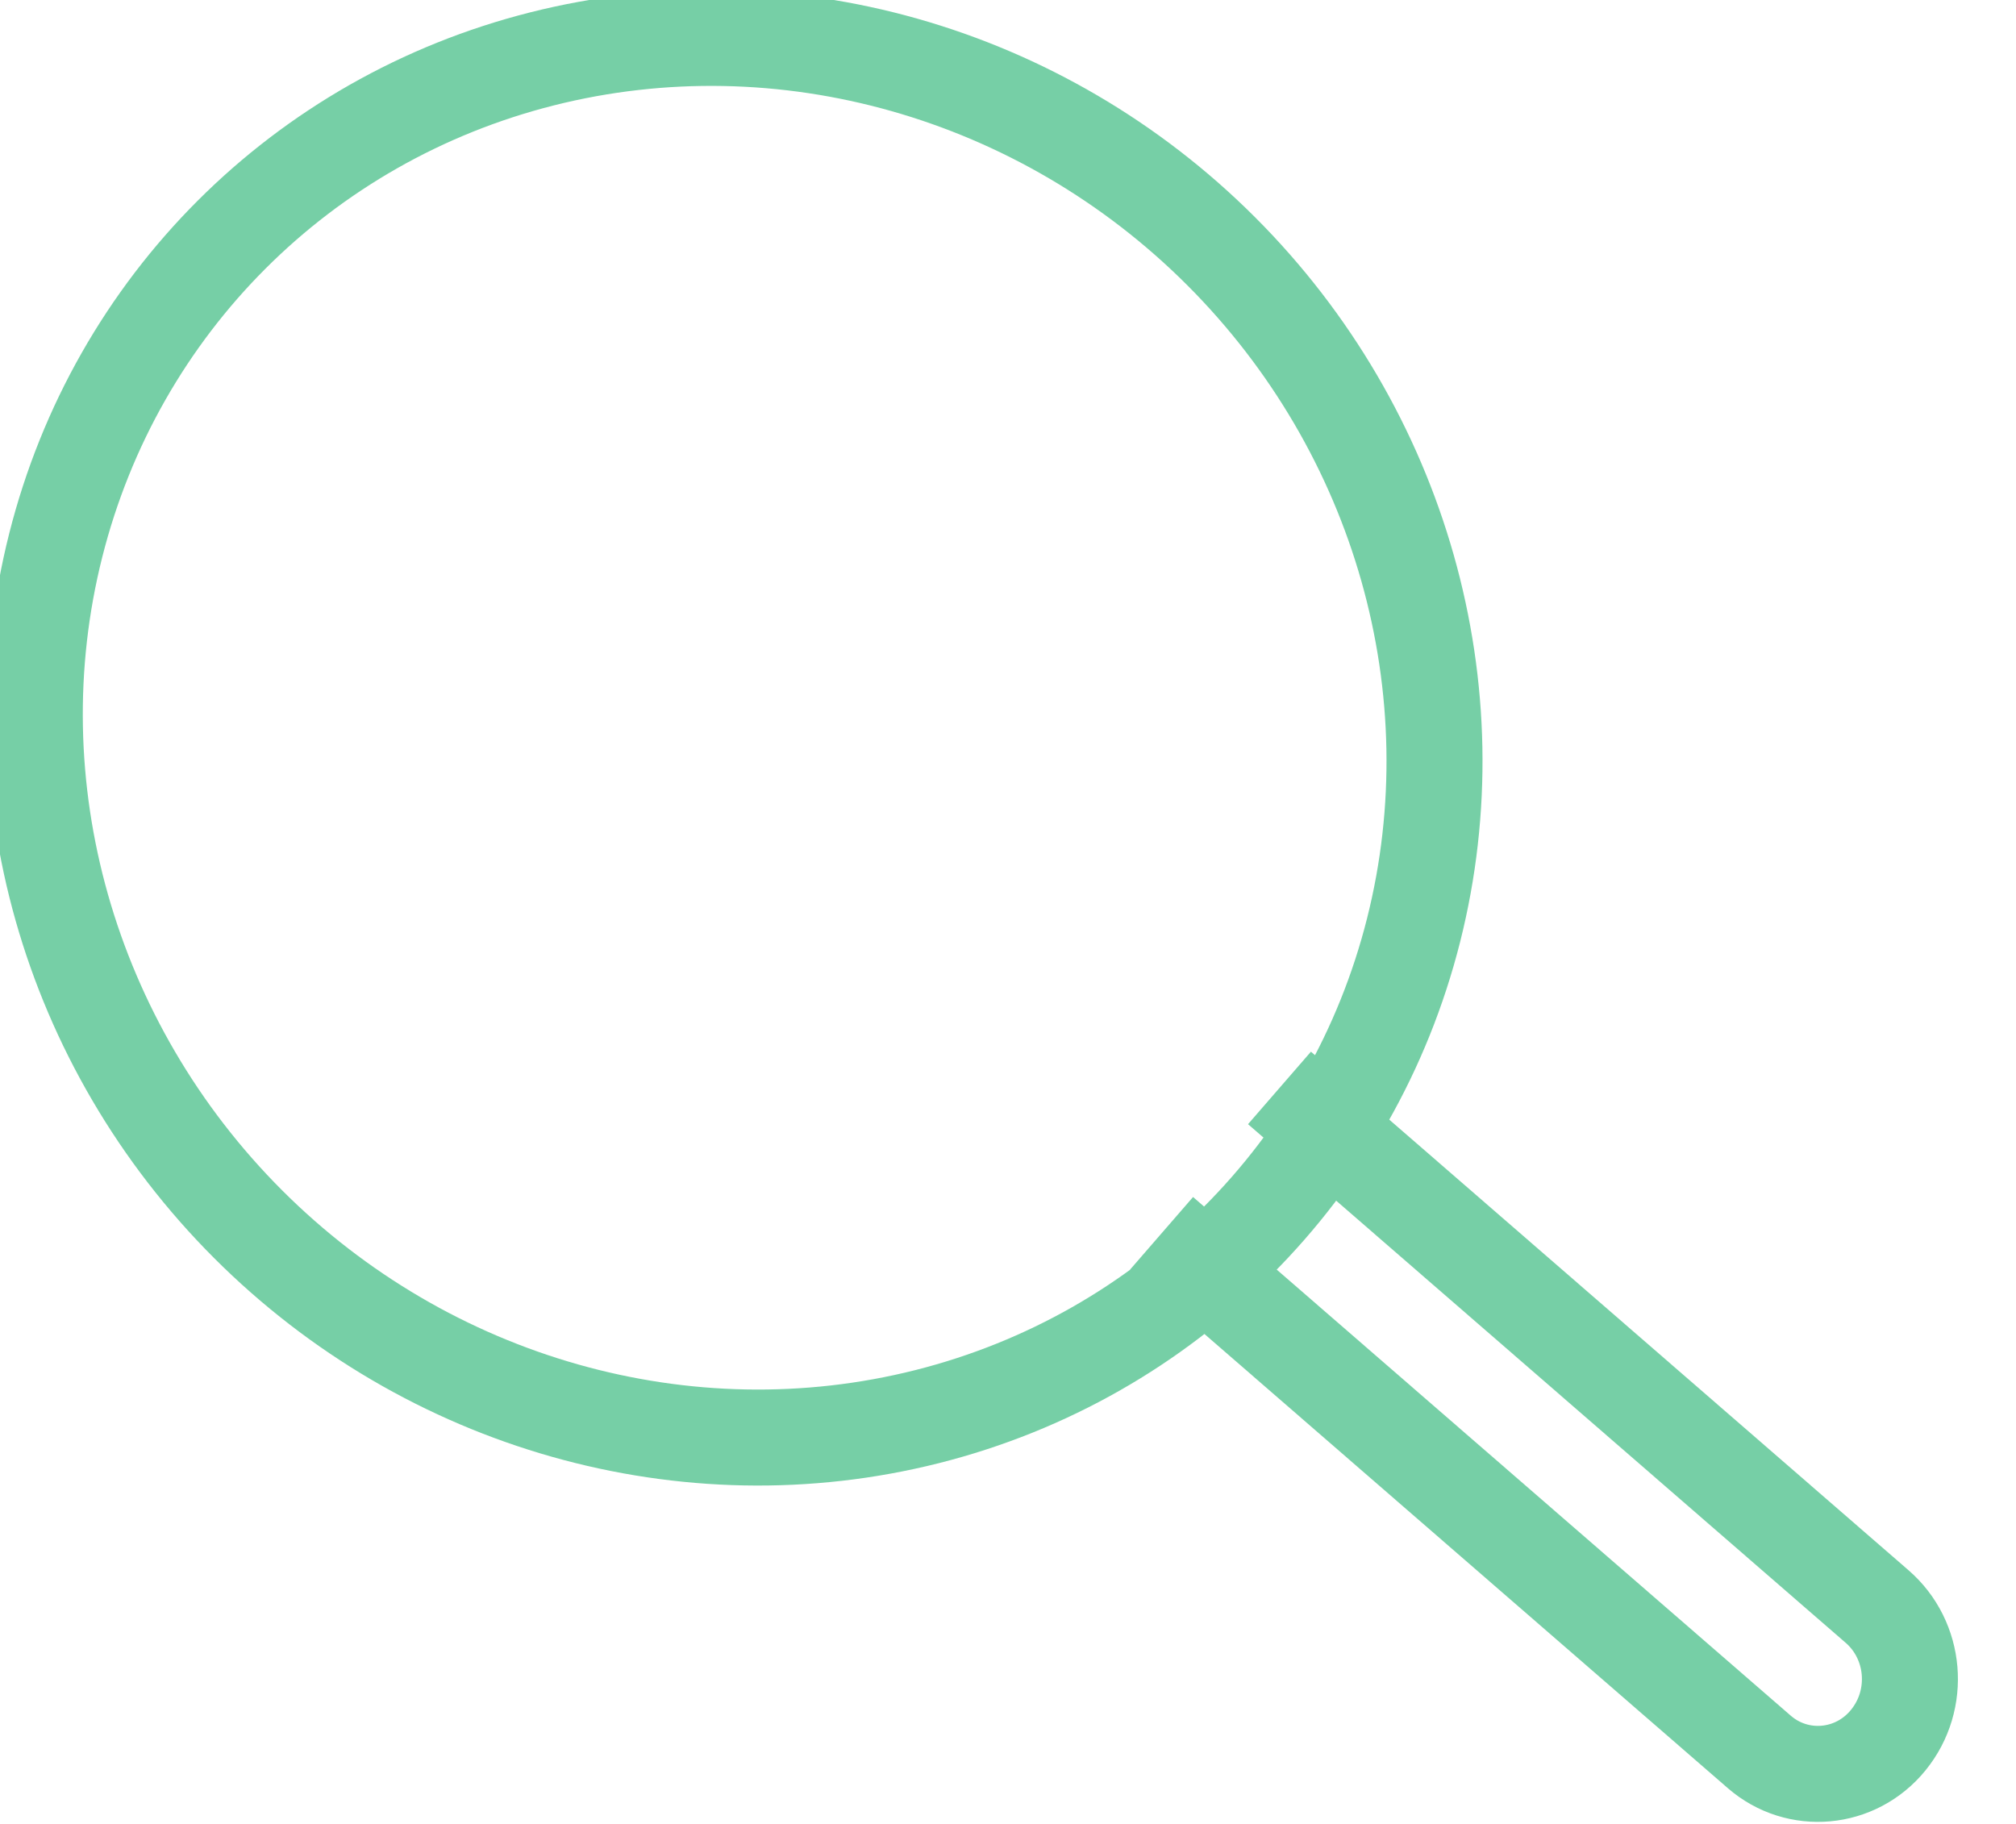
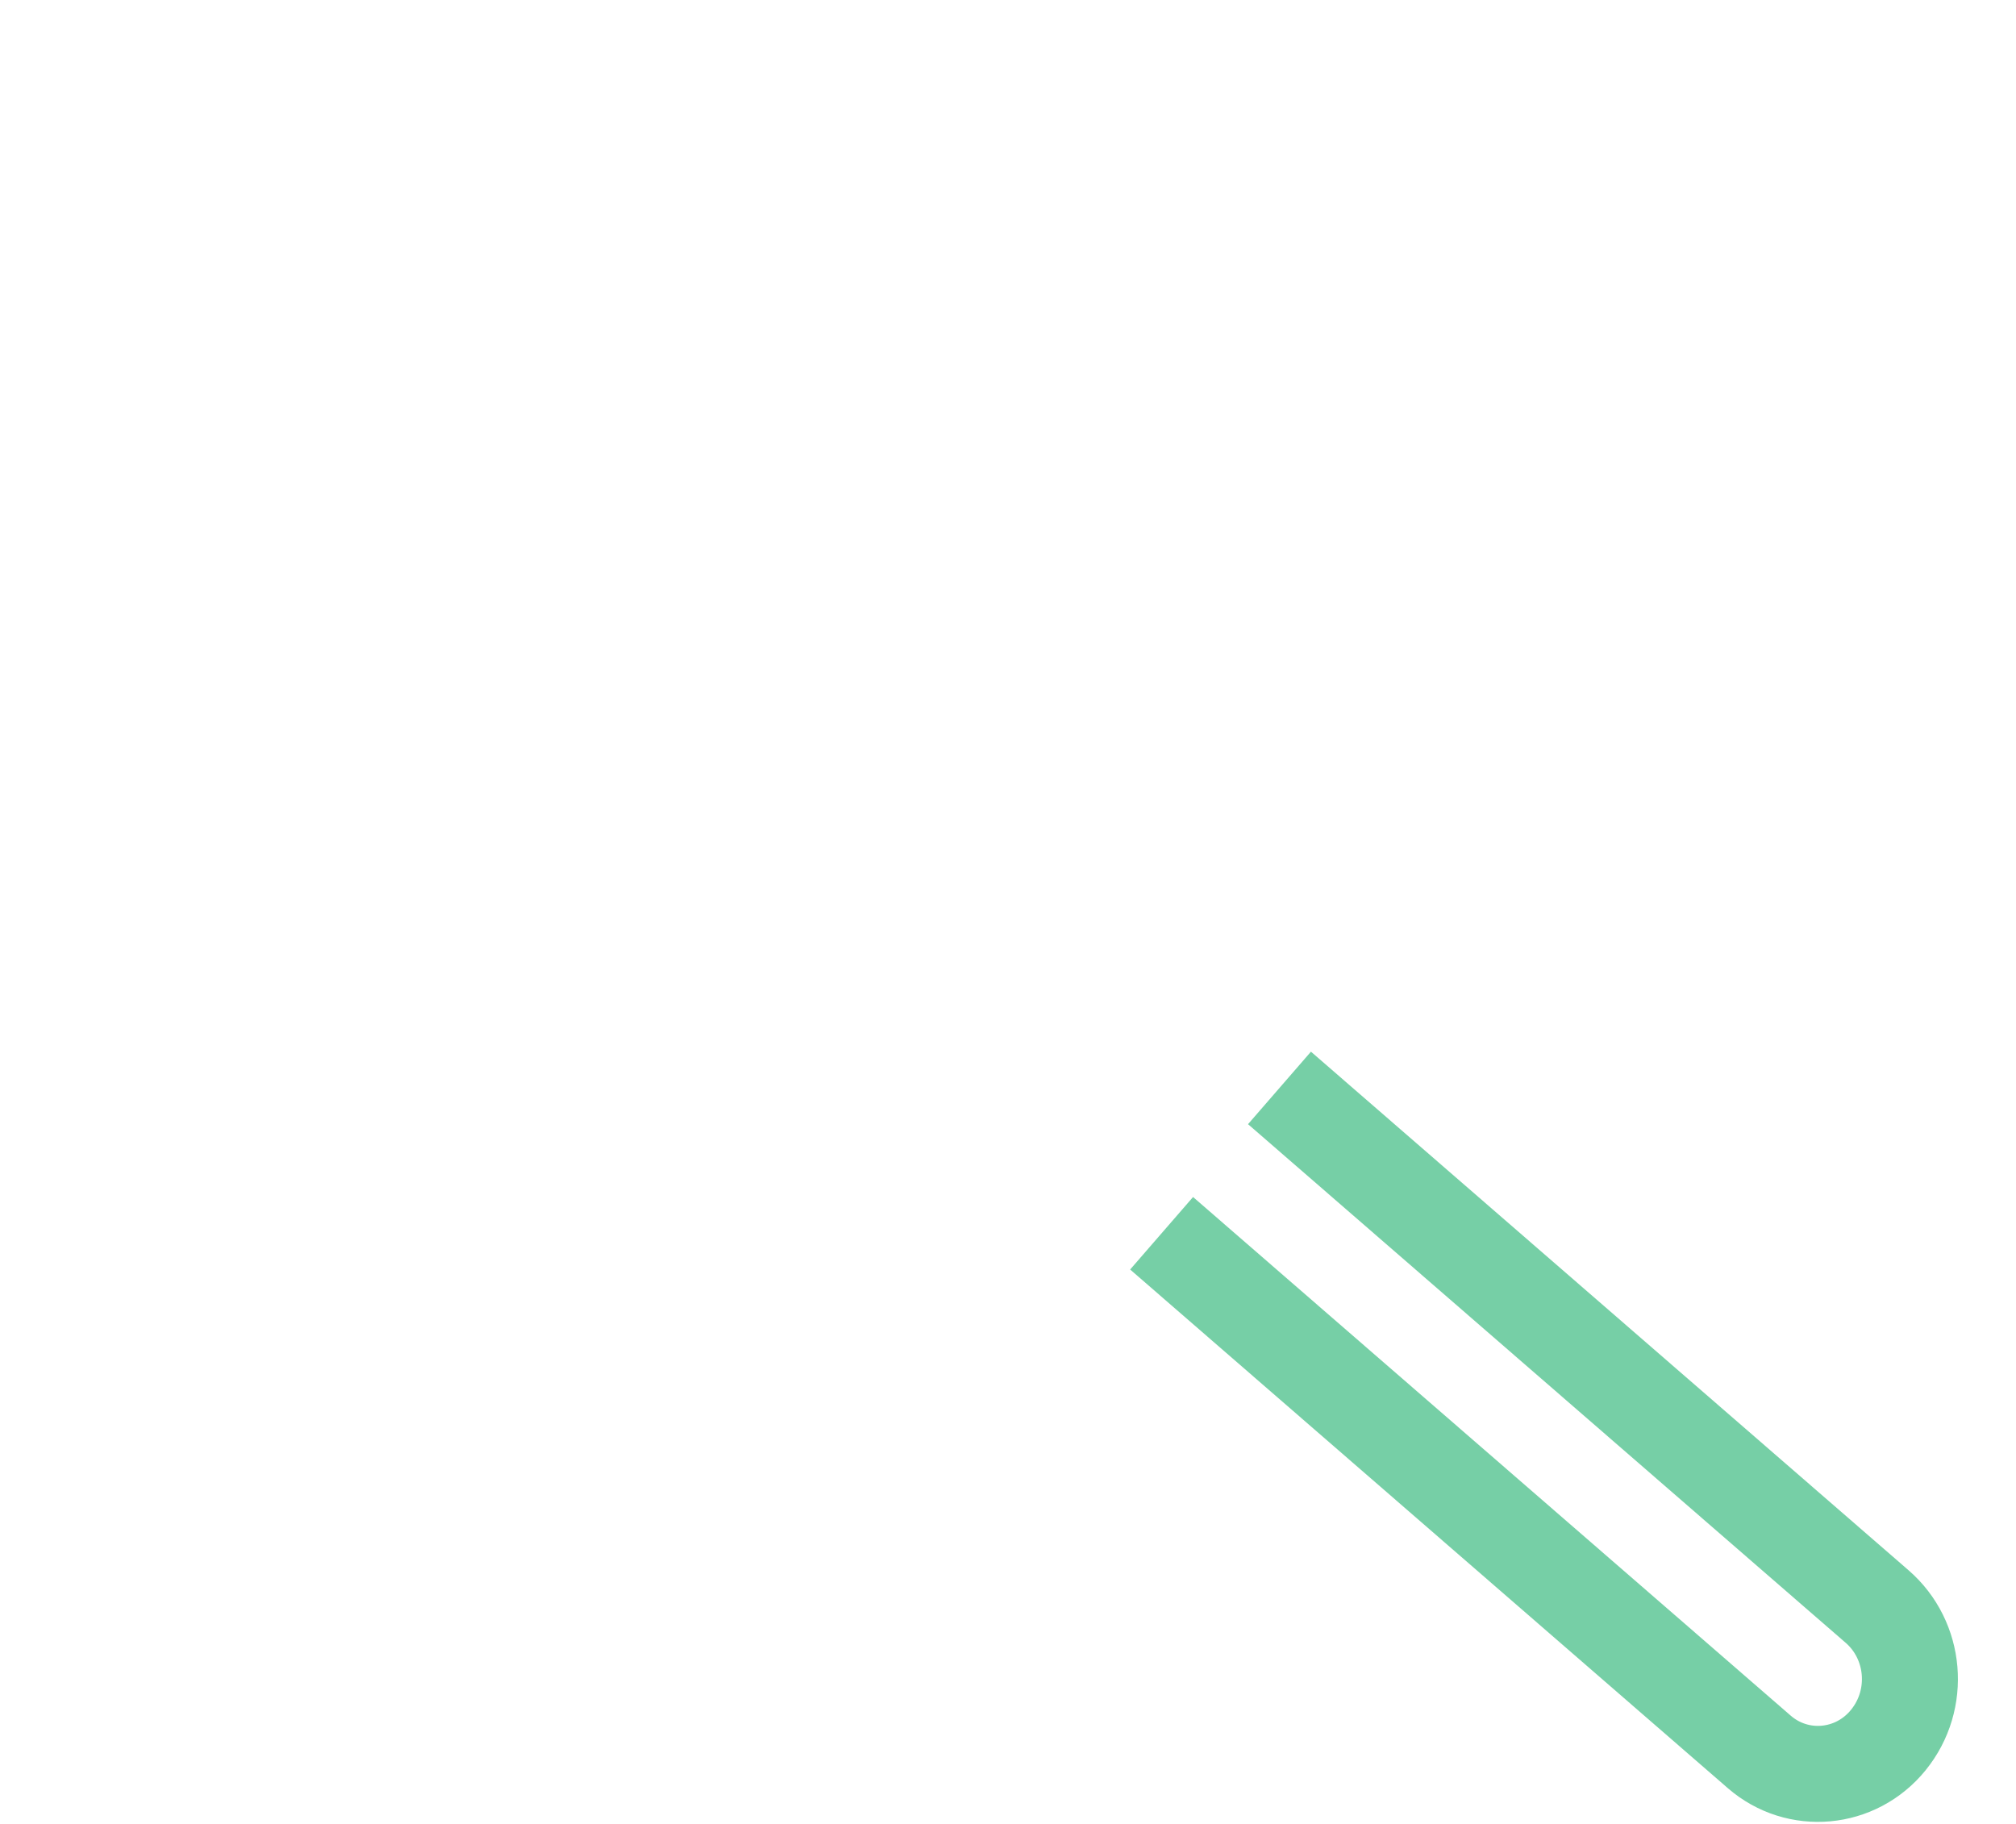
<svg xmlns="http://www.w3.org/2000/svg" xmlns:ns1="http://www.bohemiancoding.com/sketch/ns" width="21px" height="19px" viewBox="0 0 21 19" version="1.1">
  <title>icons_search</title>
  <desc>Created with bin/sketchtool.</desc>
  <defs />
  <g id="02-Chat" stroke="none" stroke-width="1" fill="none" fill-rule="evenodd" ns1:type="MSPage">
    <g id="02_13-Chat-member-profile" ns1:type="MSArtboardGroup" transform="translate(-910, -34)" stroke="#76CFA6">
      <g id="icons_search" ns1:type="MSLayerGroup" transform="translate(906, 30)">
        <path d="M17.328,15.333 L23.554,20.736 C23.957,21.086 24.012,21.705 23.67,22.126 L23.67,22.126 C23.331,22.544 22.726,22.597 22.326,22.25 L16.1,16.847" id="Rectangle-9" ns1:type="MSShapeGroup" />
        <g id="search" transform="translate(11.618, 11.854) rotate(-45) translate(-11.618, -11.854) translate(4.118, 3.854)" ns1:type="MSShapeGroup">
-           <ellipse id="Search" cx="7.644" cy="7.905" rx="7.167" ry="7.411" />
-         </g>
+           </g>
      </g>
    </g>
  </g>
</svg>